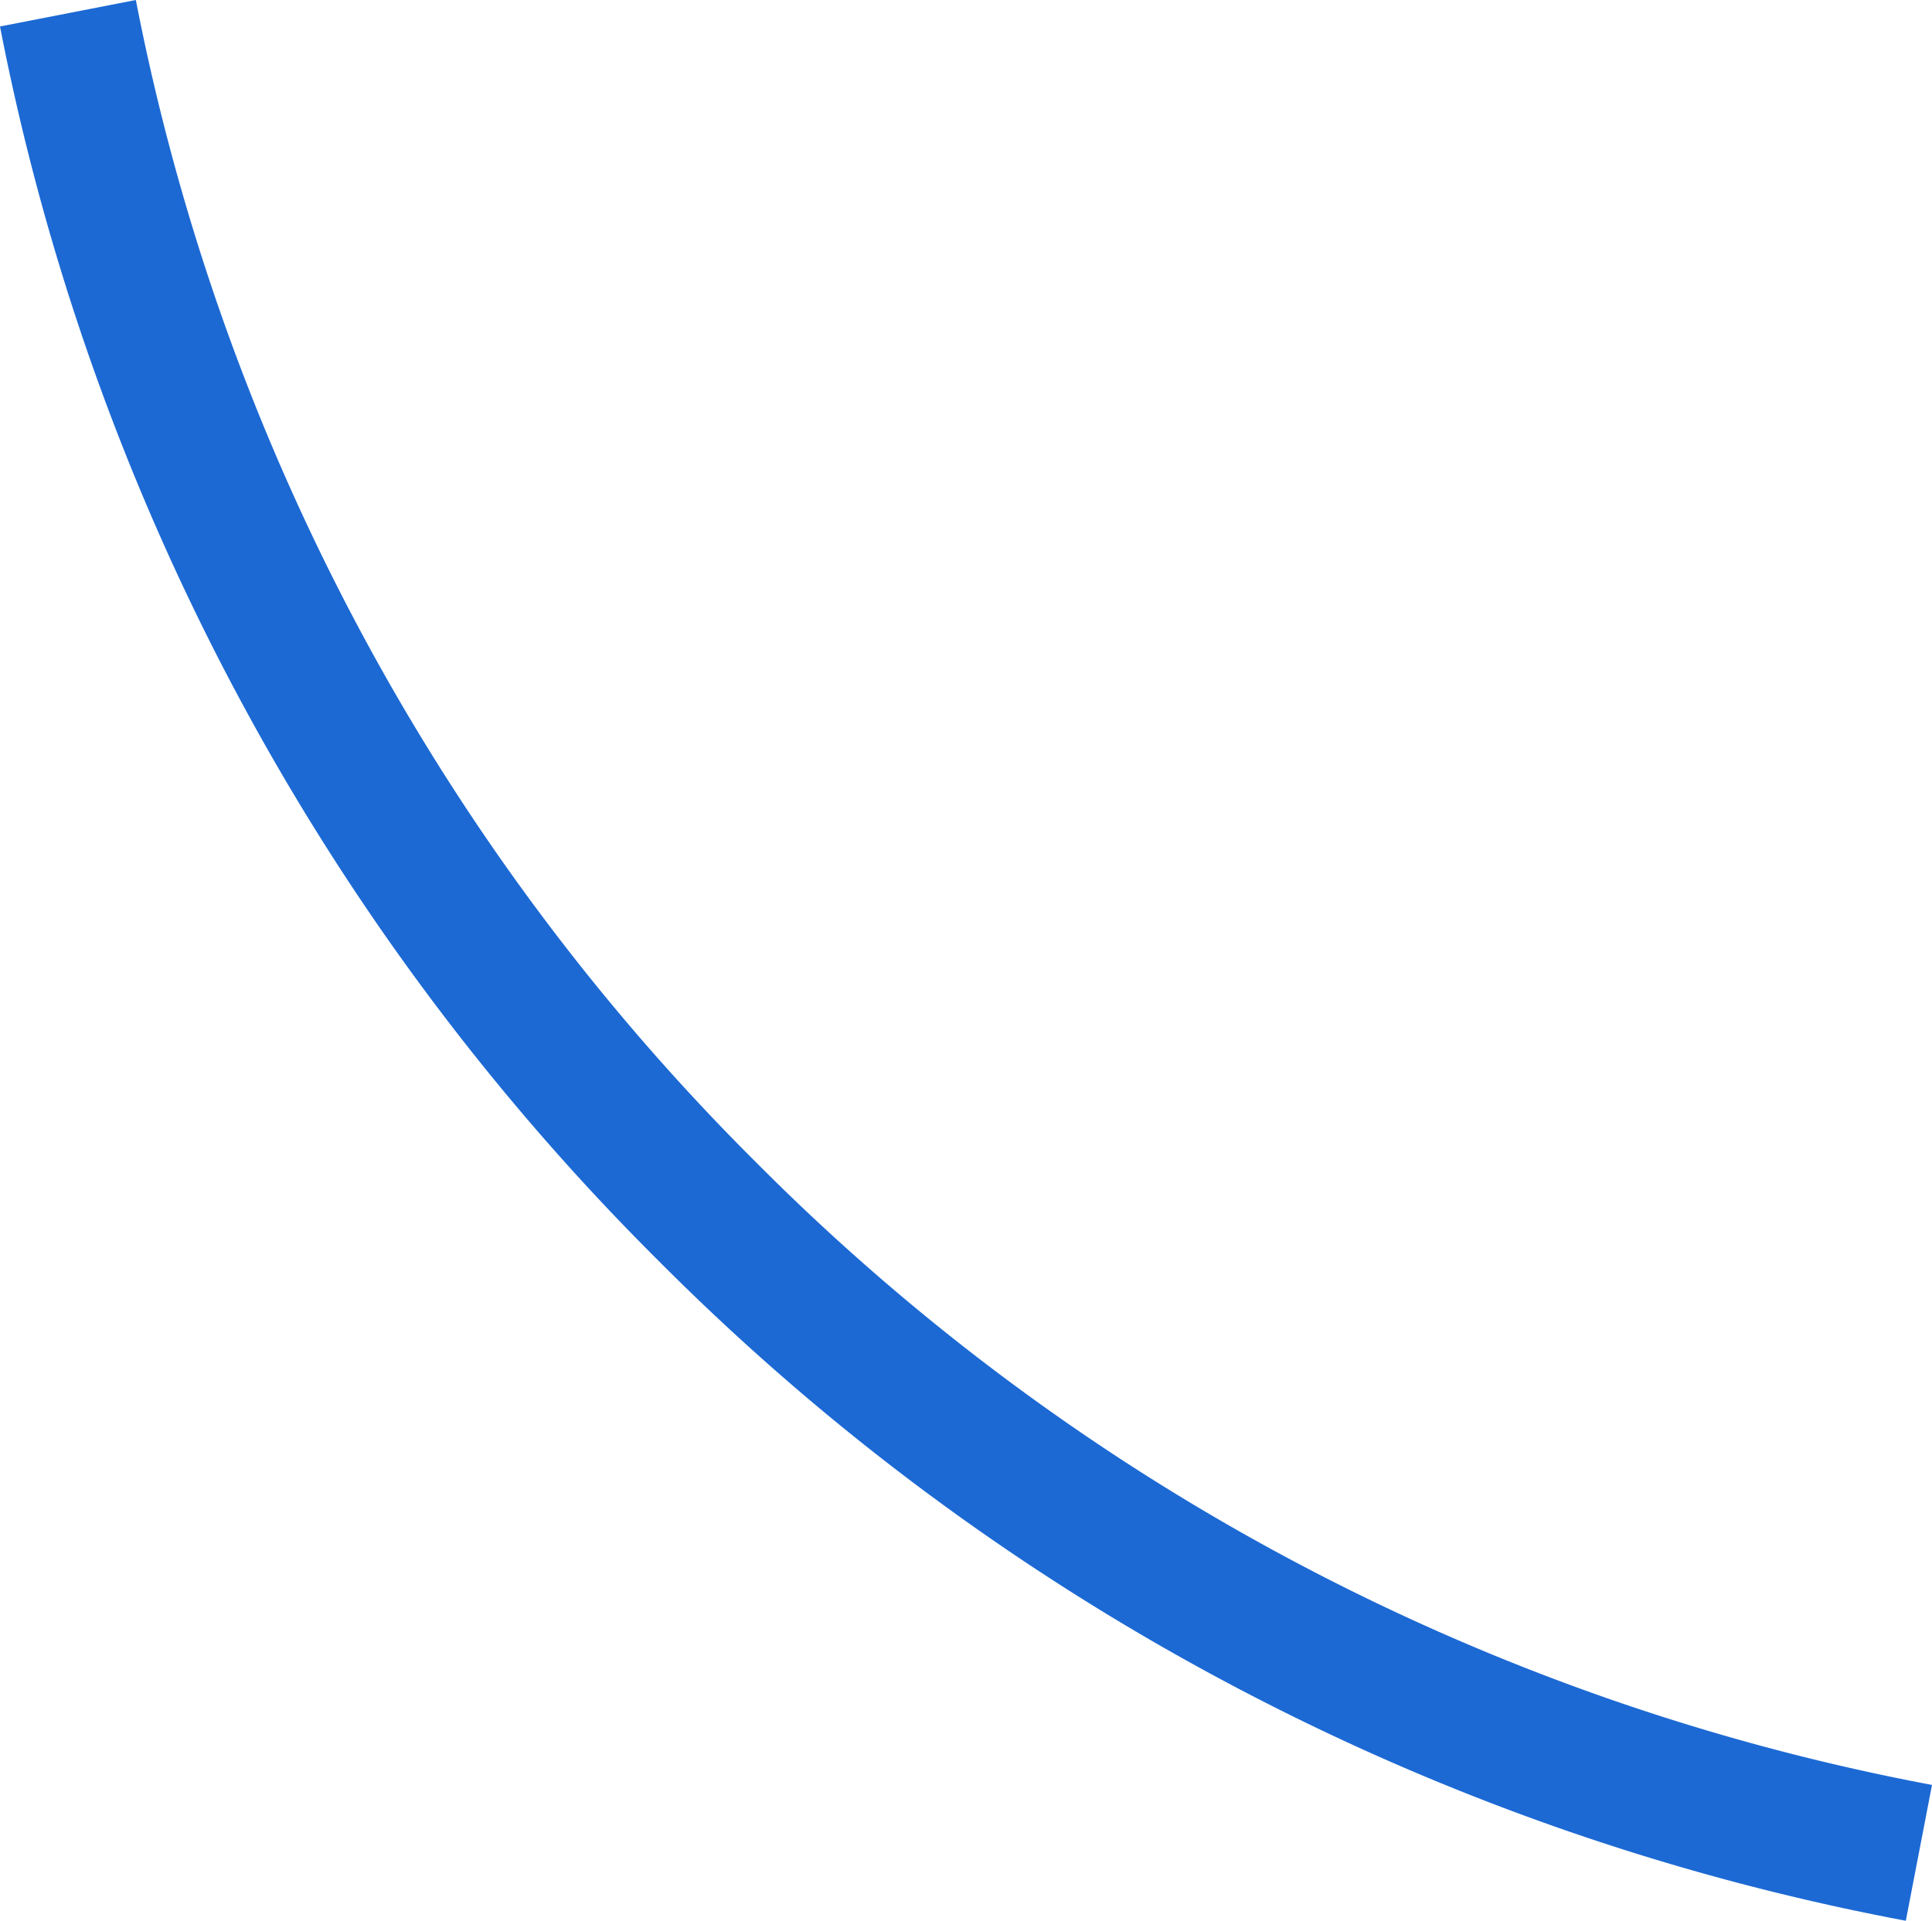
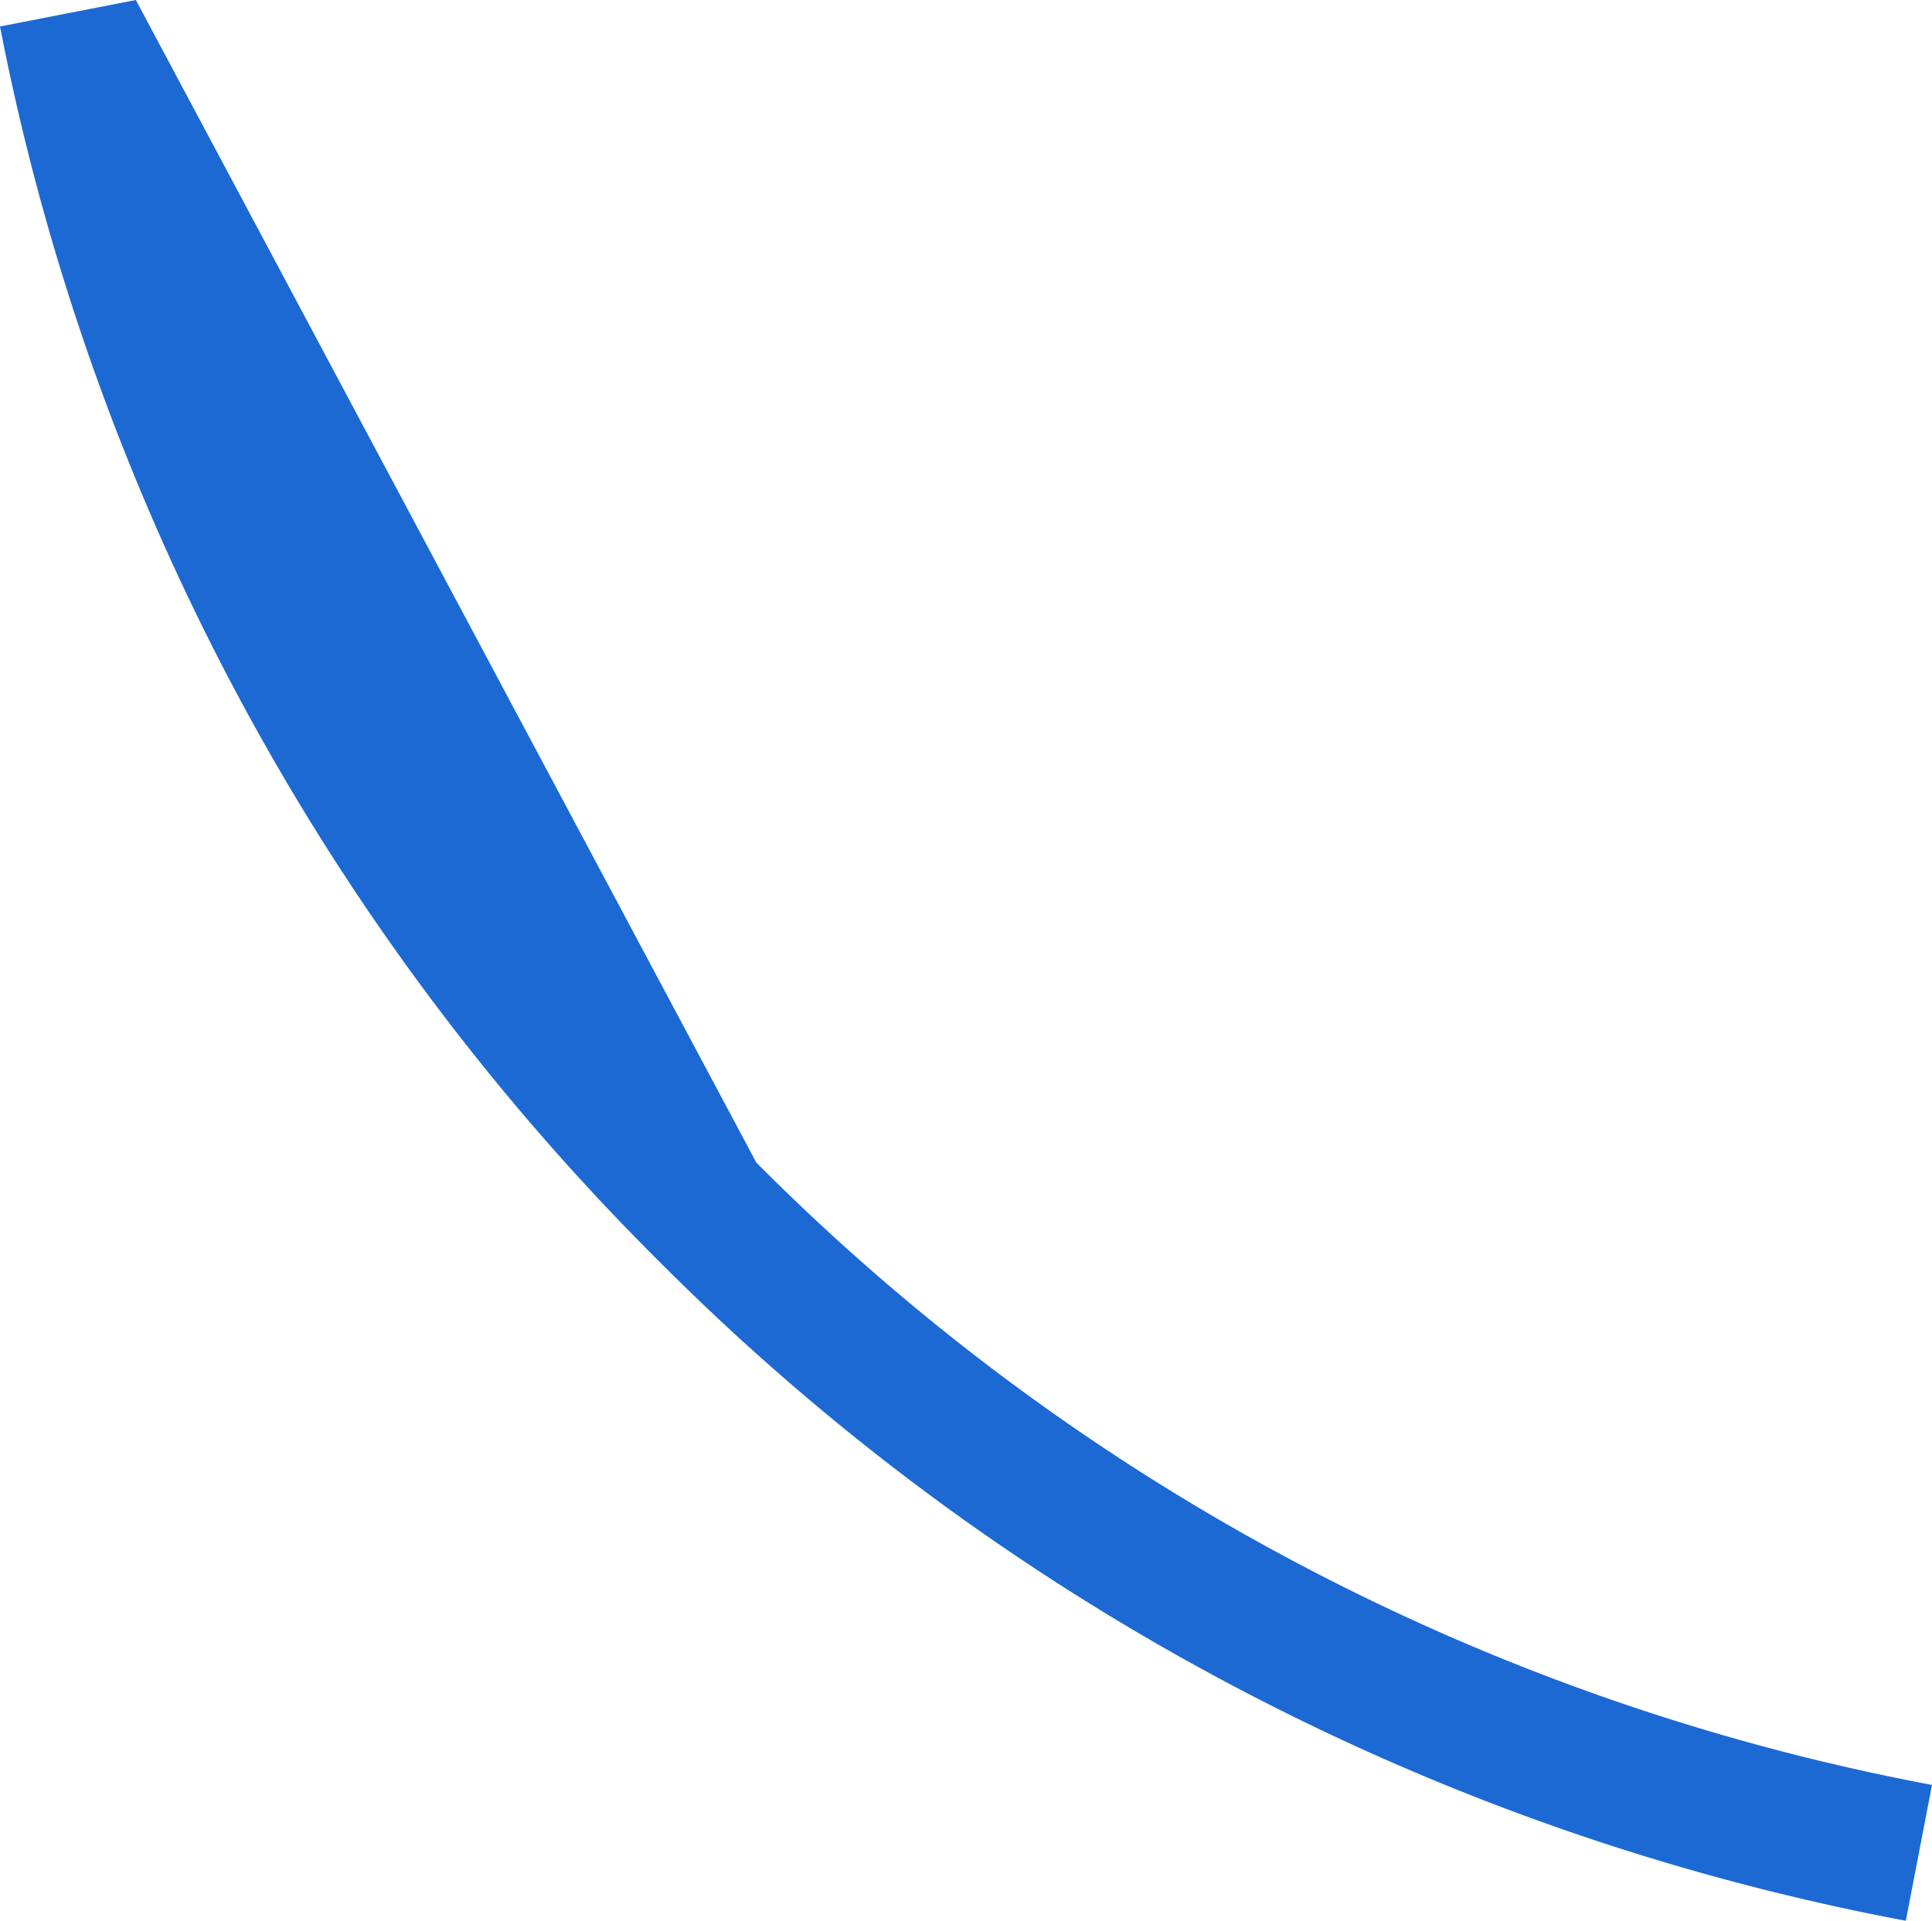
<svg xmlns="http://www.w3.org/2000/svg" viewBox="0 0 195.55 194.43">
  <defs>
    <style>.cls-1{fill:#1c69d4;}</style>
  </defs>
  <title>band LO</title>
  <g id="Laag_2" data-name="Laag 2">
    <g id="Laag_1-2" data-name="Laag 1">
-       <path class="cls-1" d="M13.75,0,0,2.68A241,241,0,0,0,66.6,127.57a240.89,240.89,0,0,0,126.3,66.86l2.65-13.75a226.92,226.92,0,0,1-119-63A227,227,0,0,1,13.75,0Z" />
+       <path class="cls-1" d="M13.75,0,0,2.68A241,241,0,0,0,66.6,127.57a240.89,240.89,0,0,0,126.3,66.86l2.65-13.75a226.92,226.92,0,0,1-119-63Z" />
    </g>
  </g>
</svg>